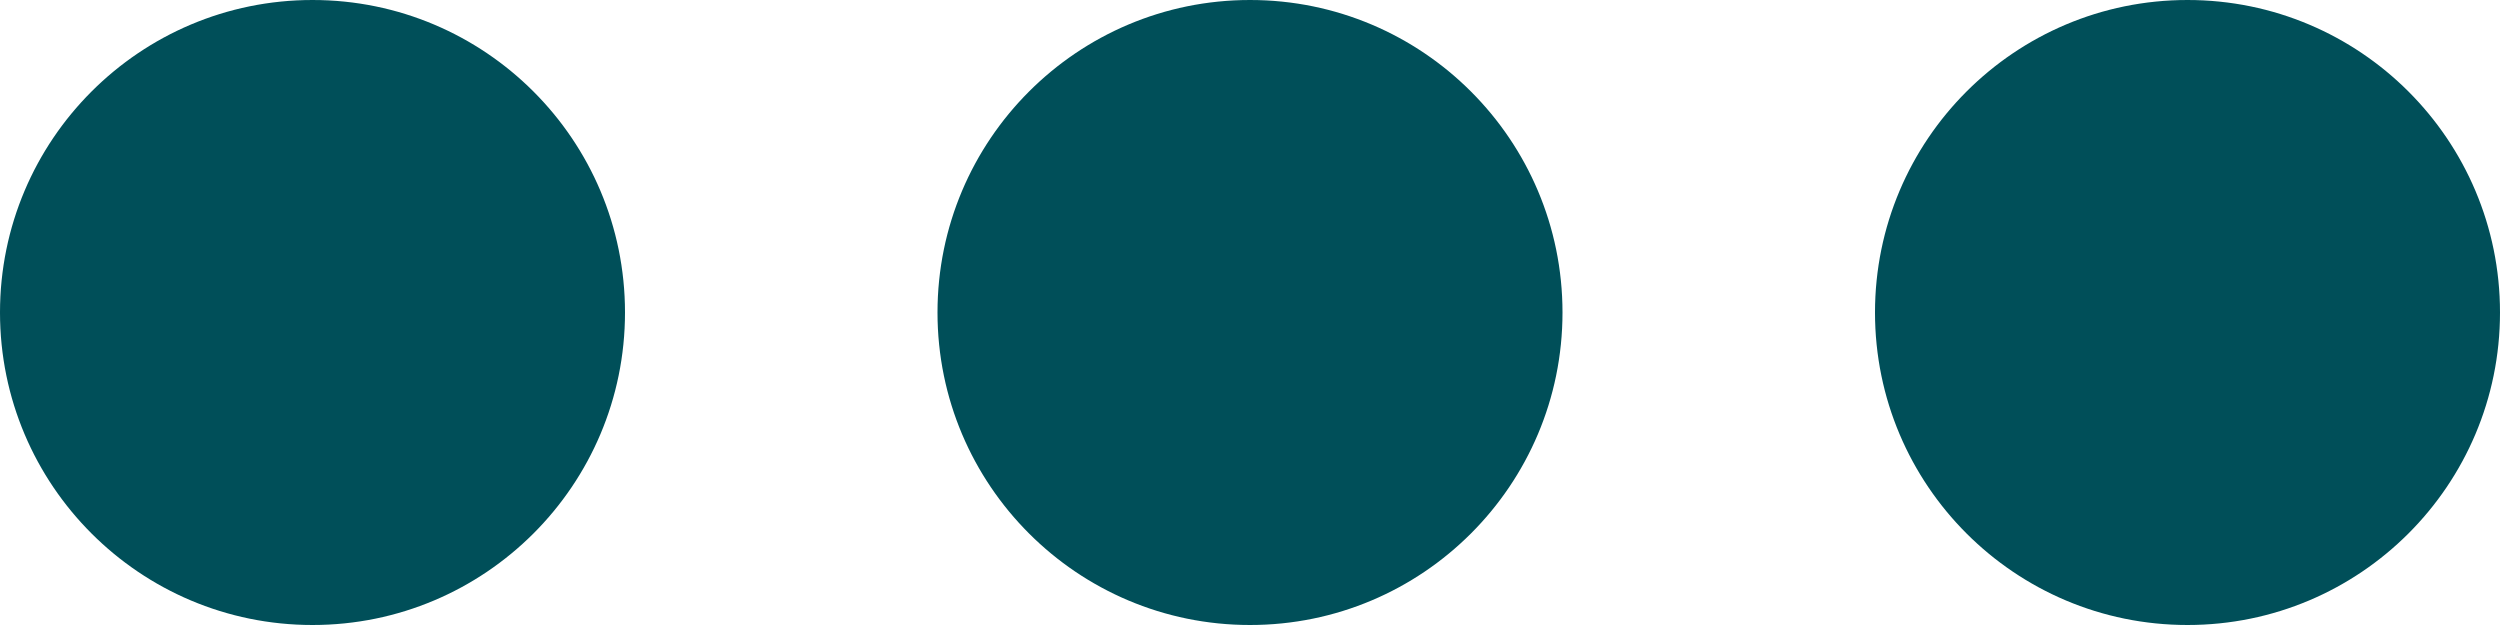
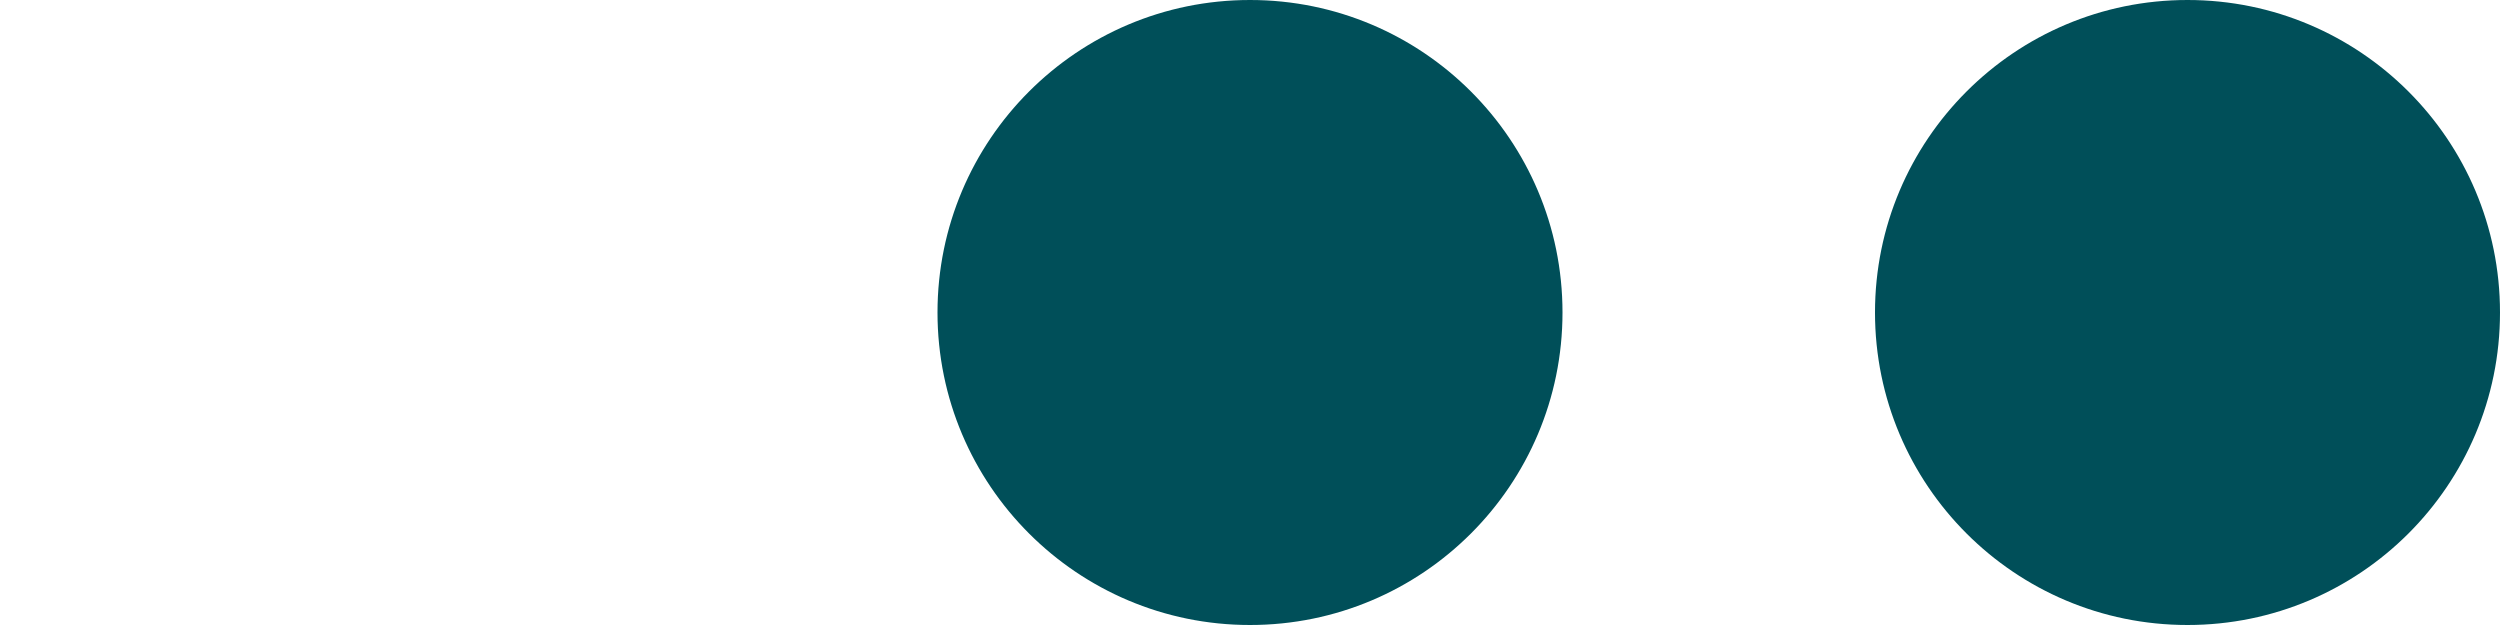
<svg xmlns="http://www.w3.org/2000/svg" width="24" height="6" viewBox="0 0 24 6" fill="none">
-   <circle cx="3" cy="3" r="3" fill="#004F59" />
  <circle cx="12" cy="3" r="3" fill="#004F59" />
  <circle cx="21" cy="3" r="3" fill="#004F59" />
</svg>